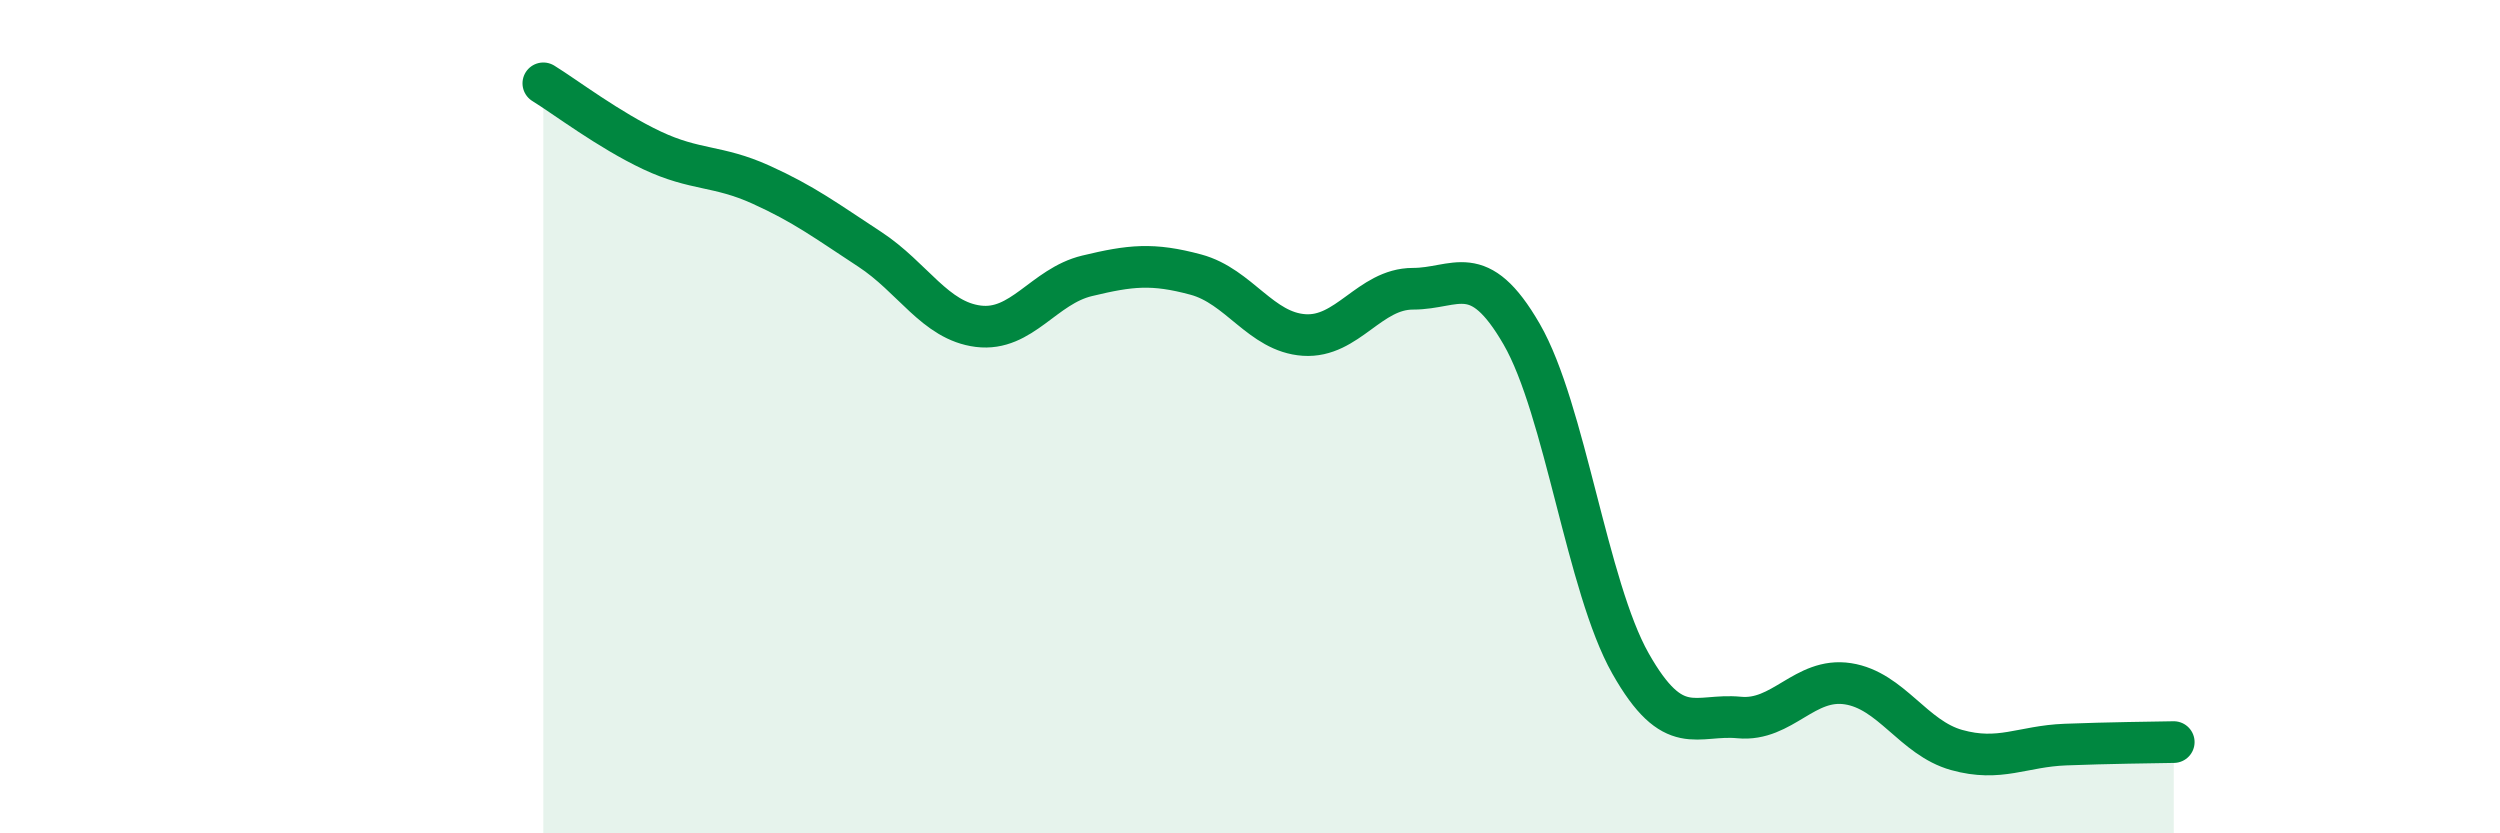
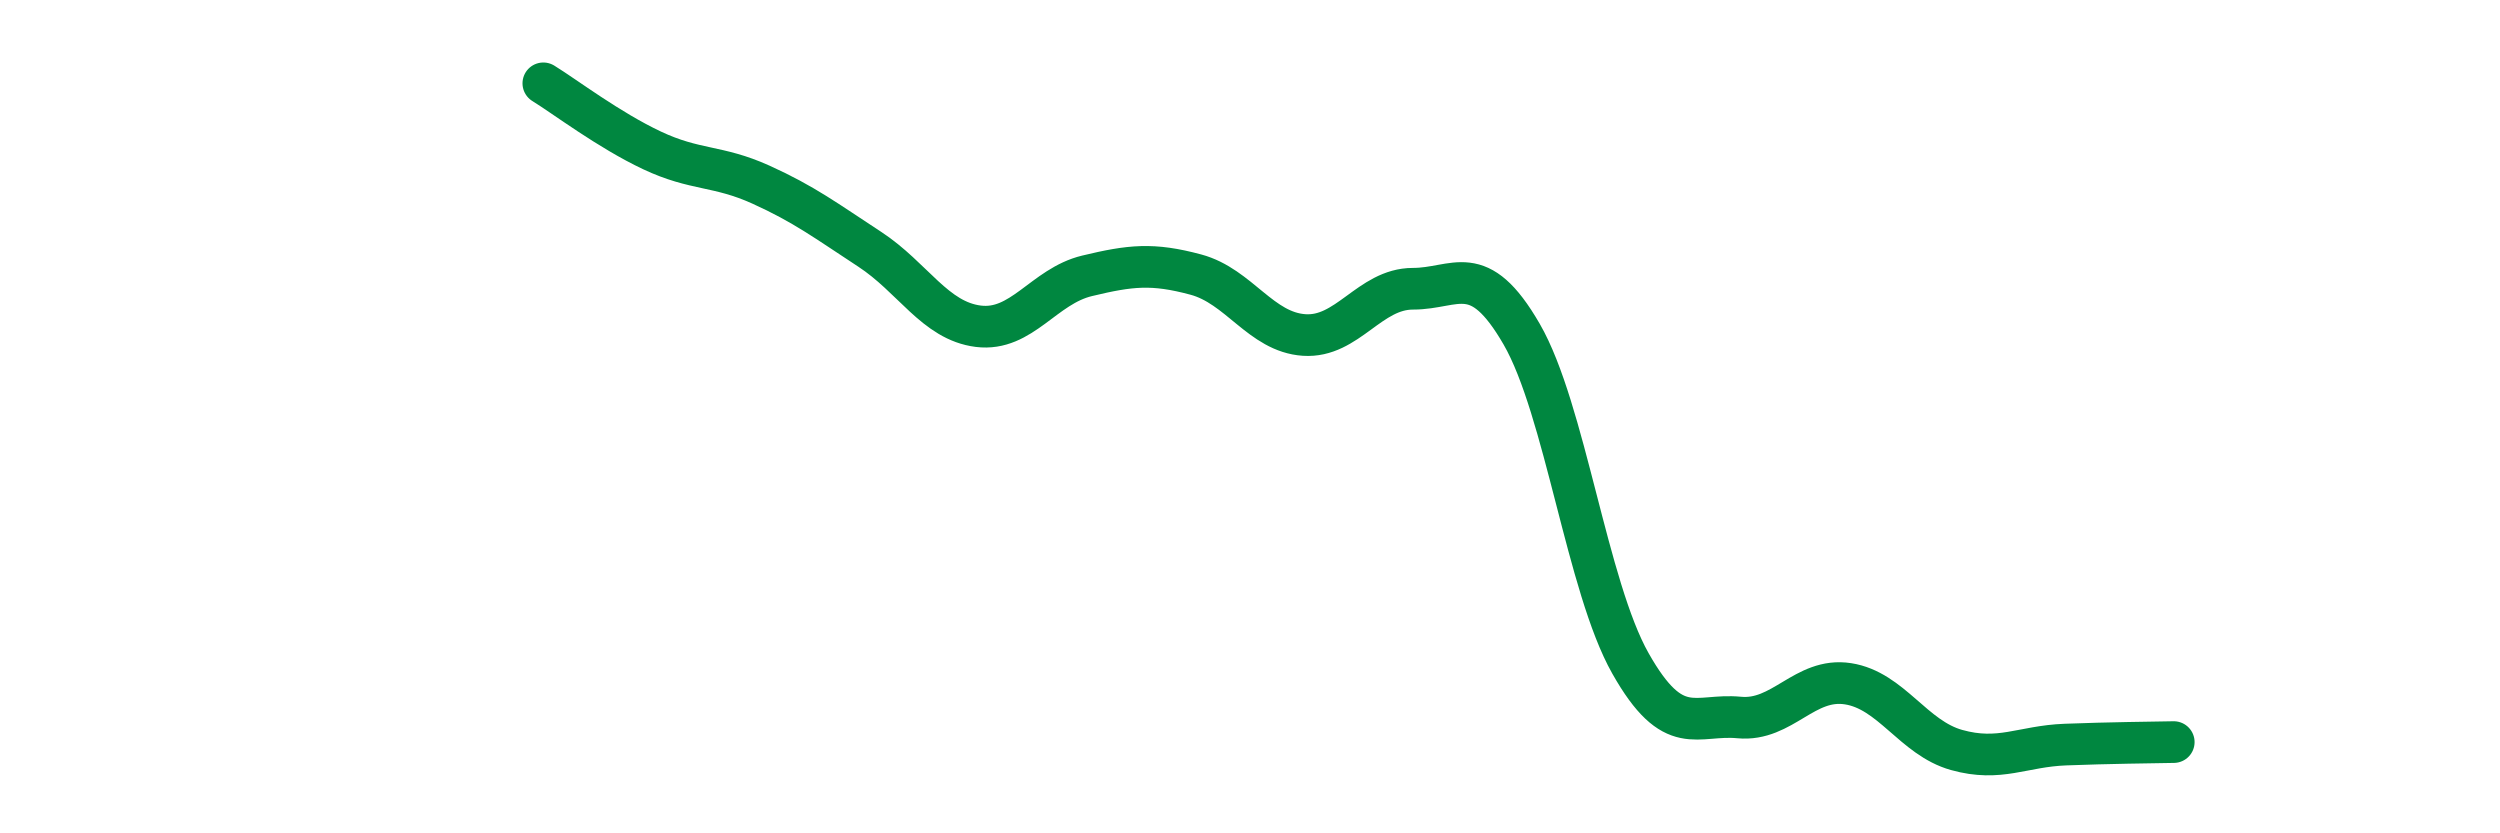
<svg xmlns="http://www.w3.org/2000/svg" width="60" height="20" viewBox="0 0 60 20">
-   <path d="M 13.04,2 C 13.56,2.32 14.61,3.12 15.65,3.61 C 16.69,4.1 17.22,3.96 18.26,4.43 C 19.3,4.9 19.83,5.3 20.87,5.98 C 21.91,6.66 22.44,7.7 23.48,7.83 C 24.52,7.96 25.05,6.87 26.09,6.62 C 27.13,6.37 27.66,6.31 28.7,6.59 C 29.74,6.87 30.26,7.97 31.3,8.04 C 32.34,8.11 32.87,6.93 33.91,6.93 C 34.95,6.93 35.48,6.22 36.52,8.02 C 37.56,9.82 38.09,14.08 39.13,15.92 C 40.17,17.76 40.7,17.12 41.74,17.22 C 42.78,17.32 43.31,16.25 44.35,16.41 C 45.39,16.57 45.92,17.71 46.96,18 C 48,18.29 48.53,17.91 49.57,17.87 C 50.61,17.83 51.65,17.82 52.17,17.81L52.17 20L13.04 20Z" fill="#008740" opacity="0.1" stroke-linecap="round" stroke-linejoin="round" />
  <path d="M 13.04,2 C 13.56,2.32 14.61,3.12 15.65,3.61 C 16.69,4.1 17.22,3.96 18.26,4.43 C 19.3,4.9 19.83,5.3 20.87,5.98 C 21.91,6.66 22.44,7.7 23.48,7.83 C 24.52,7.96 25.05,6.87 26.09,6.62 C 27.13,6.37 27.66,6.31 28.7,6.59 C 29.74,6.87 30.26,7.97 31.3,8.04 C 32.34,8.11 32.87,6.93 33.91,6.93 C 34.95,6.93 35.48,6.22 36.52,8.02 C 37.56,9.82 38.09,14.08 39.13,15.92 C 40.17,17.76 40.7,17.12 41.74,17.22 C 42.78,17.32 43.31,16.25 44.35,16.41 C 45.39,16.57 45.92,17.71 46.96,18 C 48,18.29 48.53,17.91 49.57,17.87 C 50.61,17.83 51.65,17.82 52.17,17.81" stroke="#008740" stroke-width="1" fill="none" stroke-linecap="round" stroke-linejoin="round" />
</svg>